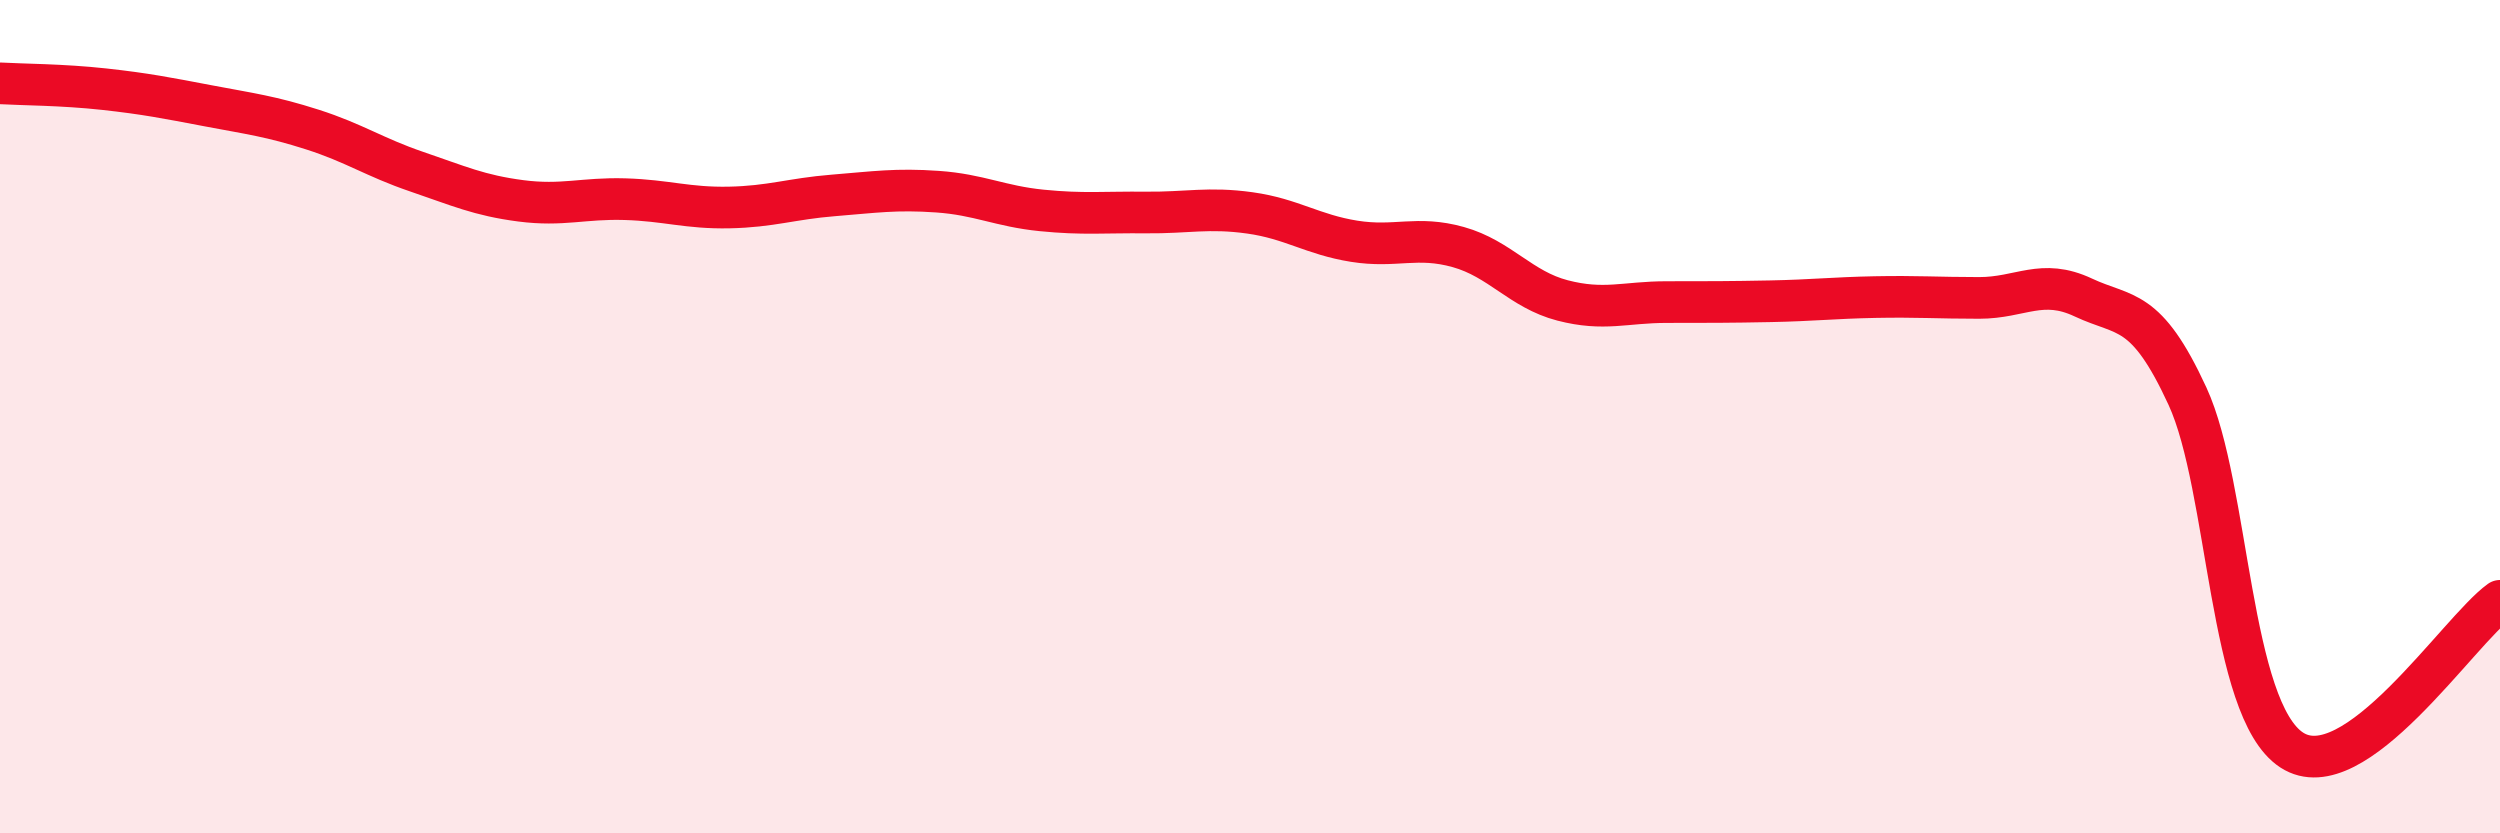
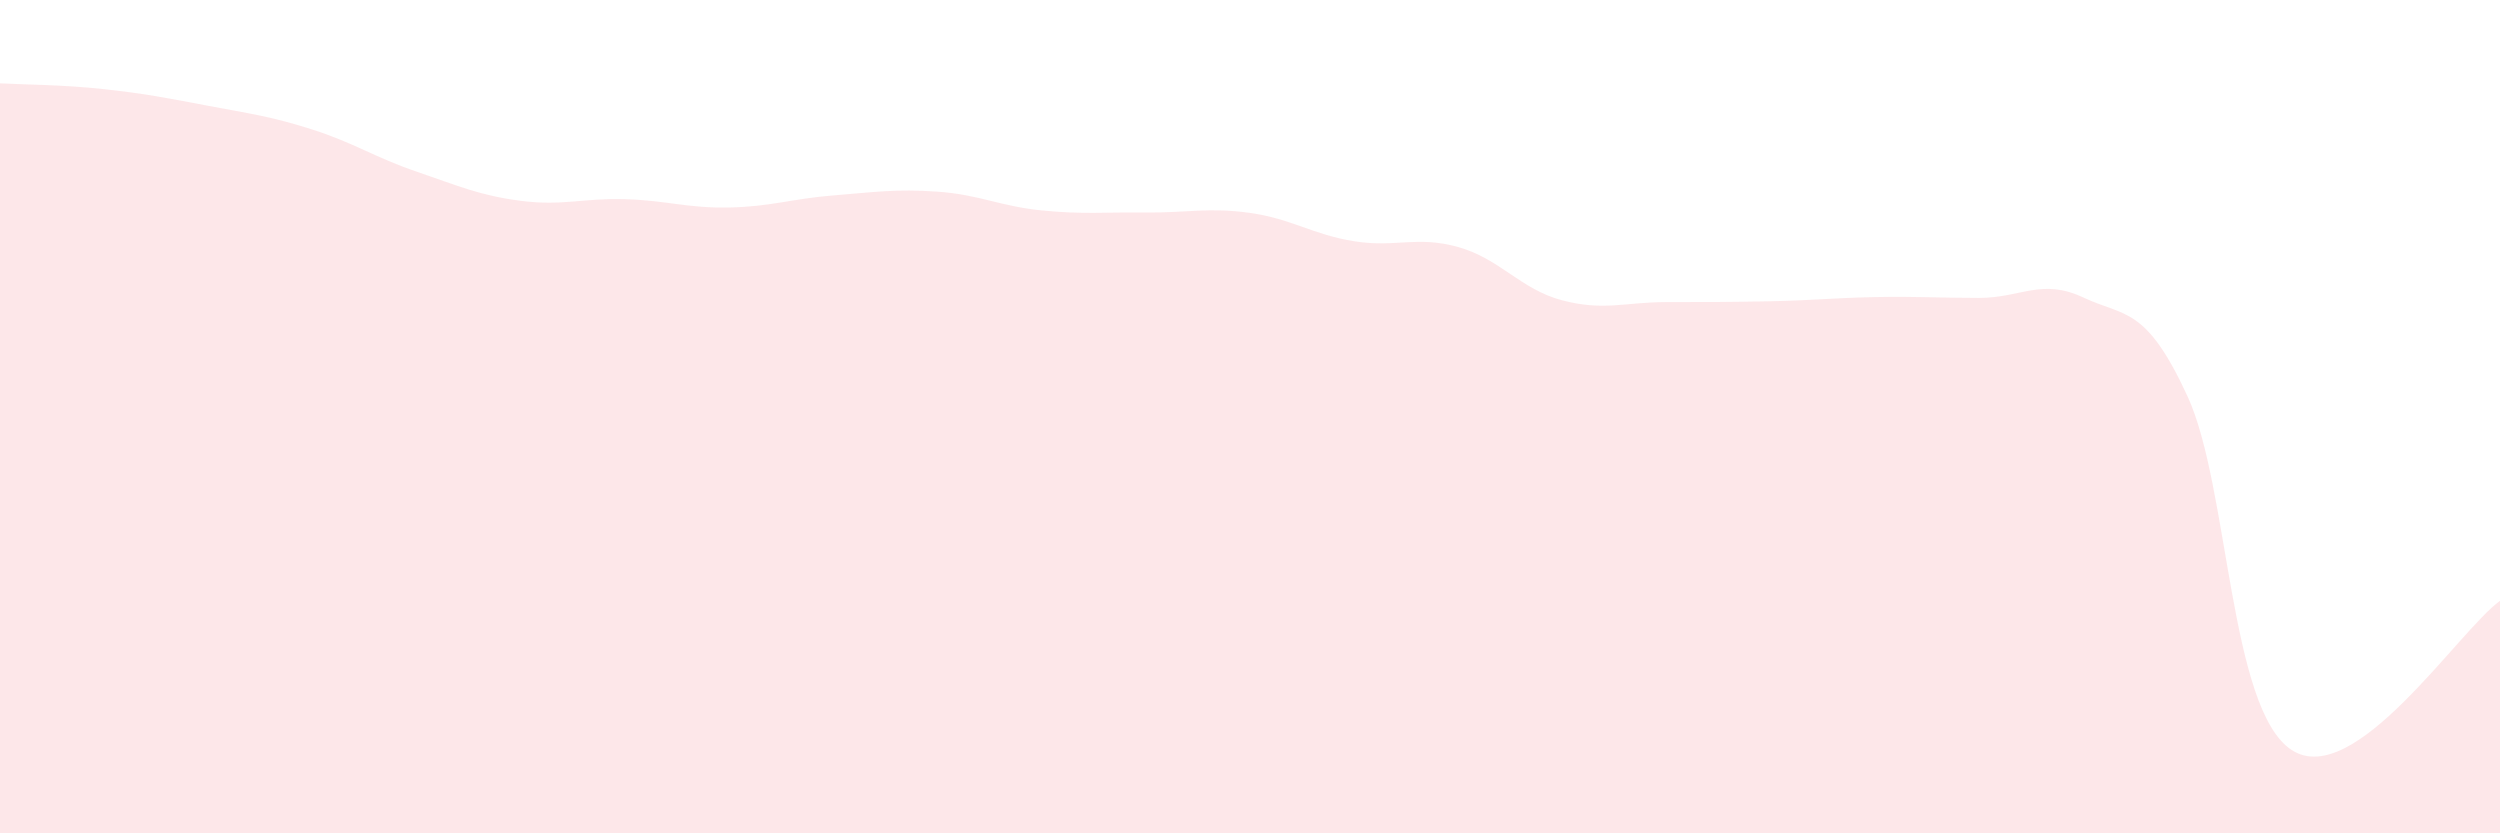
<svg xmlns="http://www.w3.org/2000/svg" width="60" height="20" viewBox="0 0 60 20">
  <path d="M 0,2 C 0.5,2.03 1.5,2.03 2.5,2.14 C 3.5,2.25 4,2.35 5,2.54 C 6,2.73 6.5,2.79 7.5,3.11 C 8.5,3.43 9,3.78 10,4.12 C 11,4.46 11.5,4.69 12.5,4.82 C 13.5,4.95 14,4.75 15,4.78 C 16,4.81 16.5,5 17.5,4.98 C 18.5,4.96 19,4.77 20,4.69 C 21,4.61 21.5,4.53 22.5,4.6 C 23.5,4.67 24,4.95 25,5.05 C 26,5.15 26.5,5.09 27.5,5.1 C 28.5,5.11 29,4.97 30,5.11 C 31,5.25 31.5,5.63 32.5,5.79 C 33.5,5.95 34,5.65 35,5.93 C 36,6.21 36.5,6.95 37.5,7.21 C 38.5,7.47 39,7.25 40,7.25 C 41,7.25 41.5,7.25 42.5,7.23 C 43.5,7.21 44,7.15 45,7.13 C 46,7.11 46.5,7.15 47.5,7.15 C 48.5,7.15 49,6.67 50,7.14 C 51,7.61 51.5,7.34 52.5,9.51 C 53.5,11.68 53.5,17.02 55,18 C 56.5,18.98 59,15.14 60,14.42L60 20L0 20Z" fill="#EB0A25" opacity="0.1" stroke-linecap="round" stroke-linejoin="round" />
-   <path d="M 0,2 C 0.5,2.03 1.5,2.03 2.5,2.14 C 3.5,2.25 4,2.35 5,2.54 C 6,2.73 6.5,2.79 7.5,3.11 C 8.5,3.43 9,3.78 10,4.12 C 11,4.46 11.5,4.69 12.5,4.82 C 13.5,4.95 14,4.75 15,4.78 C 16,4.81 16.5,5 17.5,4.98 C 18.5,4.96 19,4.77 20,4.69 C 21,4.61 21.5,4.53 22.5,4.6 C 23.5,4.67 24,4.95 25,5.05 C 26,5.15 26.5,5.09 27.5,5.1 C 28.5,5.11 29,4.97 30,5.11 C 31,5.25 31.5,5.63 32.5,5.79 C 33.5,5.95 34,5.65 35,5.93 C 36,6.21 36.5,6.95 37.5,7.21 C 38.5,7.47 39,7.25 40,7.25 C 41,7.25 41.5,7.25 42.5,7.23 C 43.5,7.21 44,7.15 45,7.13 C 46,7.11 46.5,7.15 47.5,7.15 C 48.5,7.15 49,6.67 50,7.14 C 51,7.61 51.5,7.34 52.5,9.51 C 53.5,11.68 53.5,17.02 55,18 C 56.5,18.98 59,15.14 60,14.42" stroke="#EB0A25" stroke-width="1" fill="none" stroke-linecap="round" stroke-linejoin="round" />
</svg>